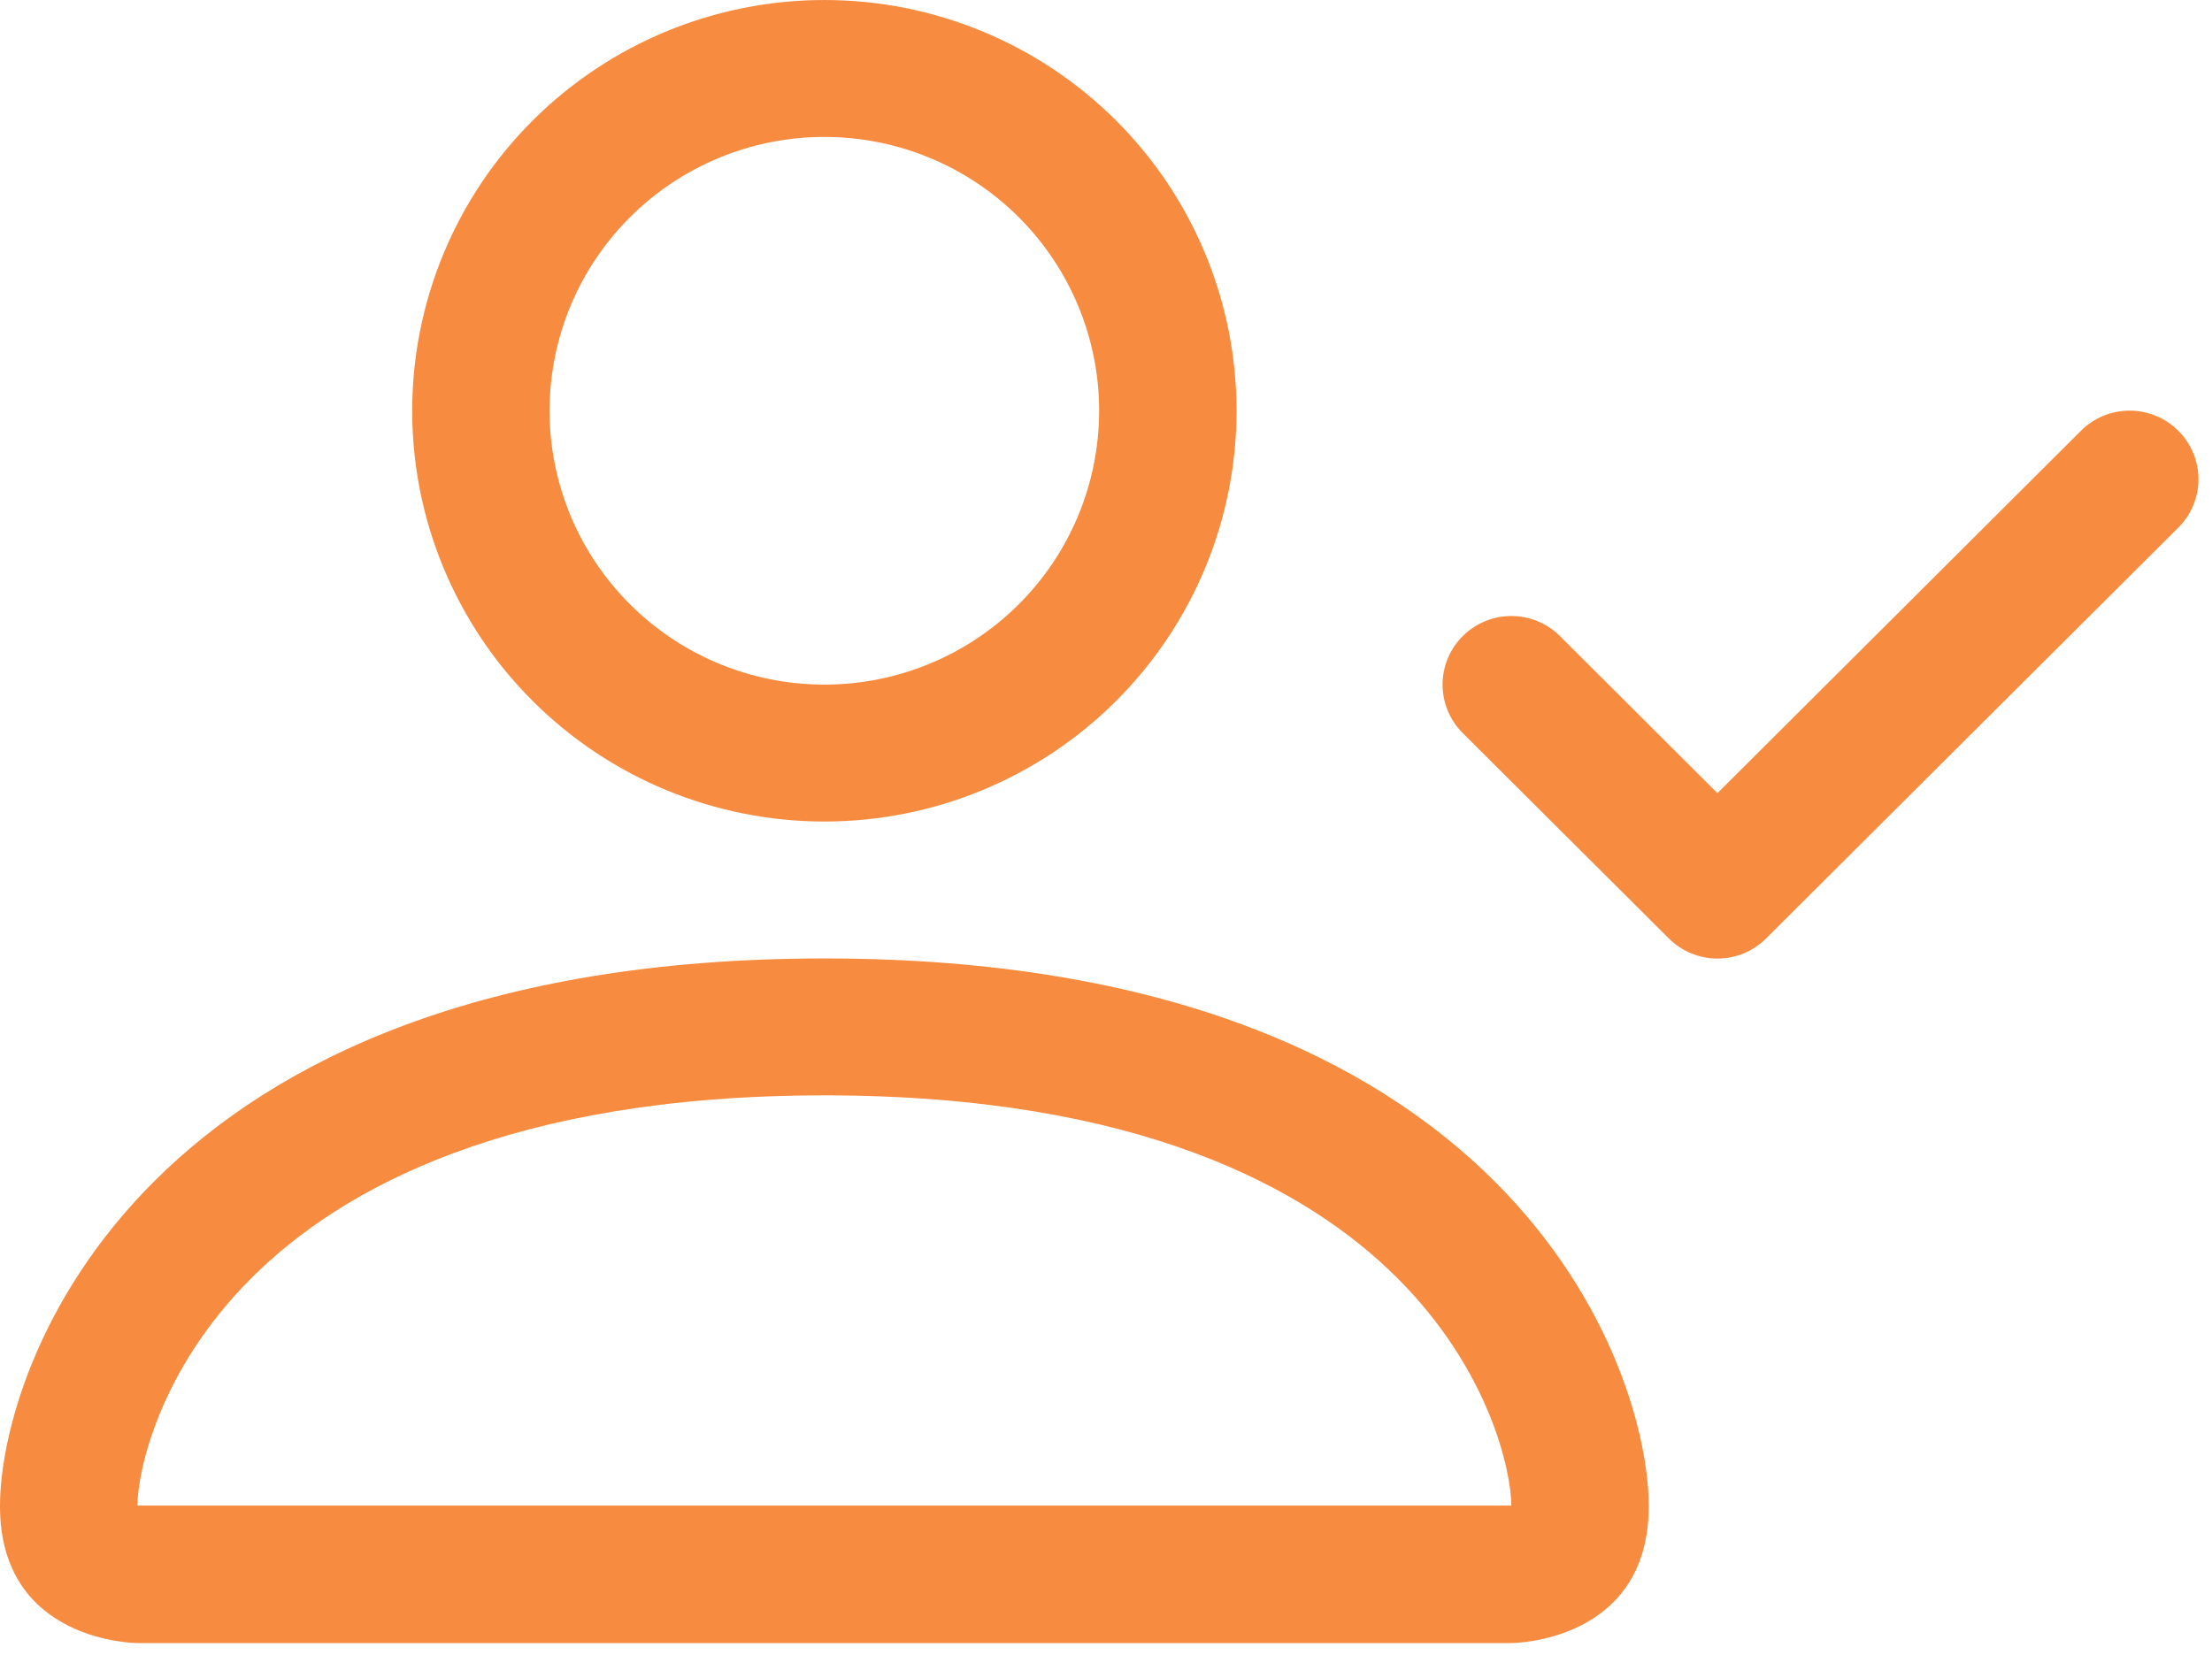
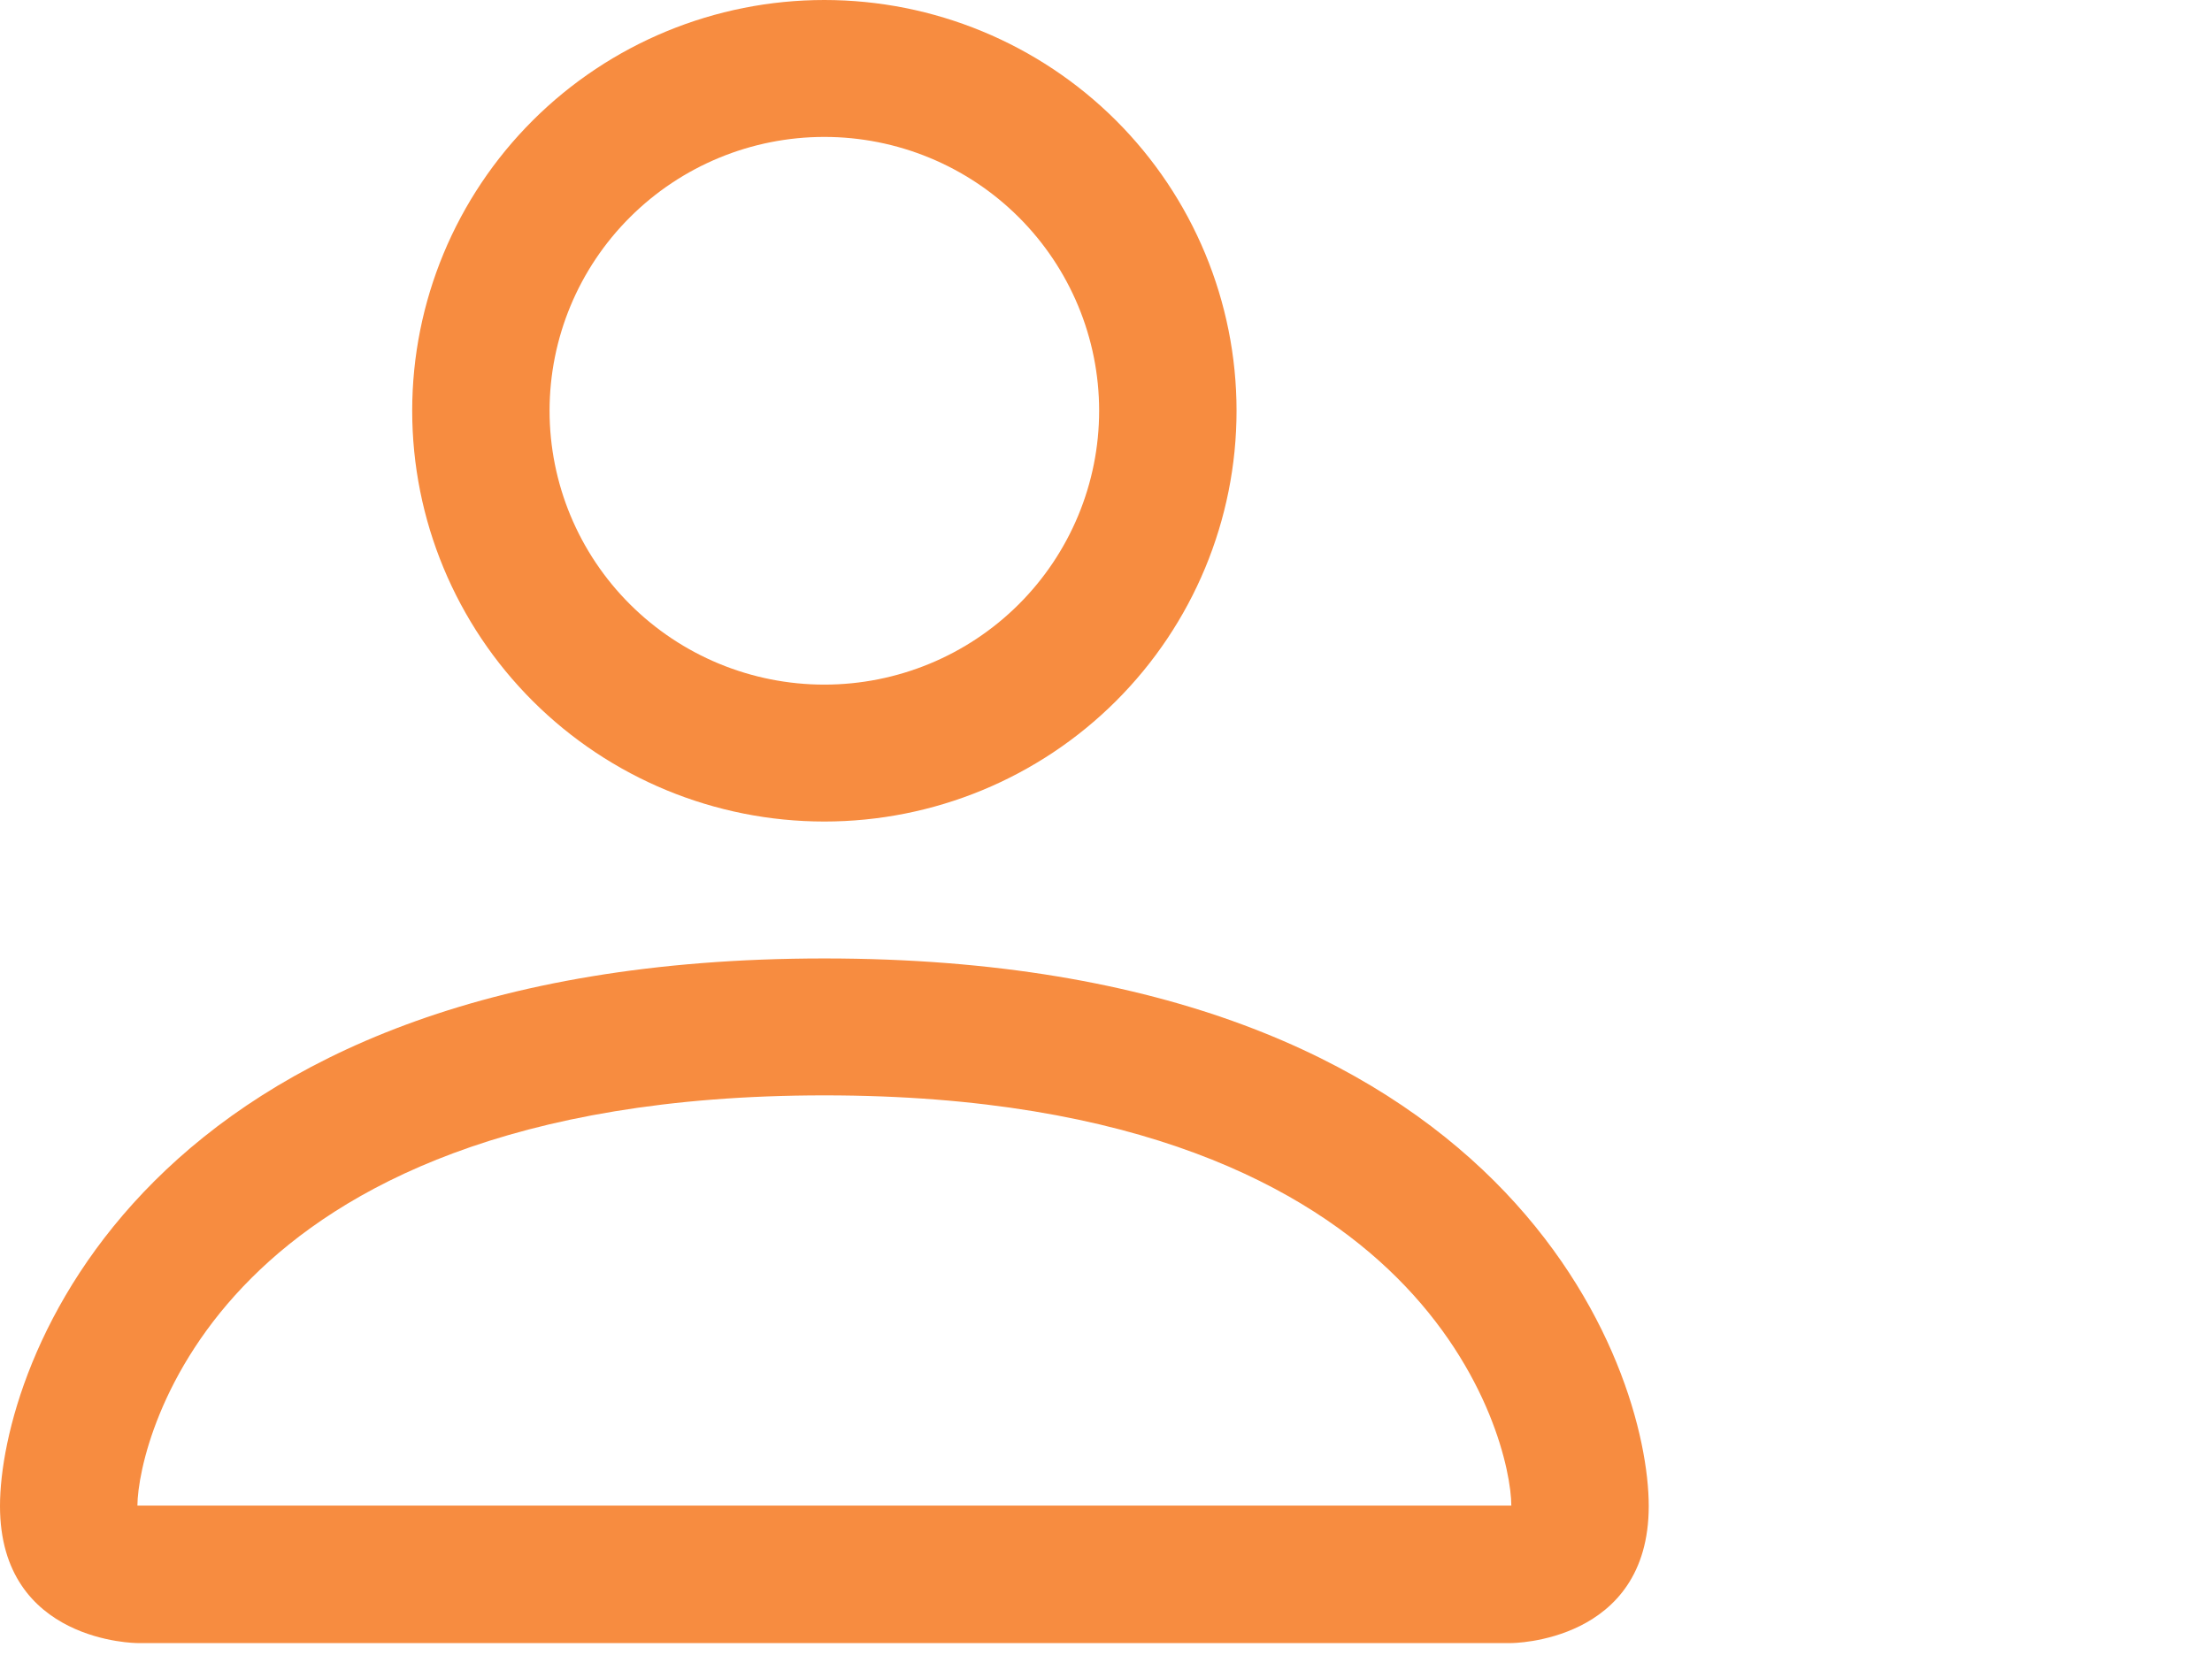
<svg xmlns="http://www.w3.org/2000/svg" width="58" height="44" viewBox="0 0 58 44" fill="none">
  <path d="M21.615 21.547C24.482 21.547 27.231 20.412 29.258 18.391C31.284 16.371 32.423 13.631 32.423 10.773C32.423 7.916 31.284 5.176 29.258 3.155C27.231 1.135 24.482 0 21.615 0C18.749 0 16 1.135 13.973 3.155C11.946 5.176 10.808 7.916 10.808 10.773C10.808 13.631 11.946 16.371 13.973 18.391C16 20.412 18.749 21.547 21.615 21.547V21.547ZM28.82 10.773C28.82 12.678 28.061 14.505 26.71 15.852C25.359 17.199 23.526 17.956 21.615 17.956C19.704 17.956 17.872 17.199 16.521 15.852C15.169 14.505 14.41 12.678 14.41 10.773C14.41 8.869 15.169 7.042 16.521 5.695C17.872 4.348 19.704 3.591 21.615 3.591C23.526 3.591 25.359 4.348 26.71 5.695C28.061 7.042 28.82 8.869 28.82 10.773V10.773ZM43.231 39.502C43.231 43.094 39.628 43.094 39.628 43.094H3.603C3.603 43.094 0 43.094 0 39.502C0 35.911 3.603 25.138 21.615 25.138C39.628 25.138 43.231 35.911 43.231 39.502ZM39.628 39.488C39.625 38.605 39.073 35.947 36.631 33.513C34.282 31.171 29.862 28.729 21.615 28.729C13.366 28.729 8.949 31.171 6.6 33.513C4.157 35.947 3.61 38.605 3.603 39.488H39.628Z" fill="#F78C40" />
-   <path fill-rule="evenodd" clip-rule="evenodd" d="M57.115 11.297C57.283 11.464 57.416 11.662 57.507 11.88C57.598 12.098 57.645 12.332 57.645 12.569C57.645 12.805 57.598 13.039 57.507 13.257C57.416 13.475 57.283 13.673 57.115 13.84L46.308 24.613C46.14 24.78 45.942 24.913 45.723 25.004C45.504 25.094 45.269 25.141 45.032 25.141C44.795 25.141 44.561 25.094 44.342 25.004C44.123 24.913 43.924 24.78 43.757 24.613L38.353 19.227C38.015 18.889 37.825 18.432 37.825 17.955C37.825 17.478 38.015 17.021 38.353 16.684C38.691 16.347 39.15 16.157 39.629 16.157C40.107 16.157 40.566 16.347 40.904 16.684L45.032 20.803L54.565 11.297C54.732 11.13 54.931 10.997 55.15 10.907C55.368 10.816 55.603 10.77 55.84 10.77C56.077 10.77 56.312 10.816 56.53 10.907C56.749 10.997 56.948 11.13 57.115 11.297V11.297Z" fill="#F78C40" />
</svg>